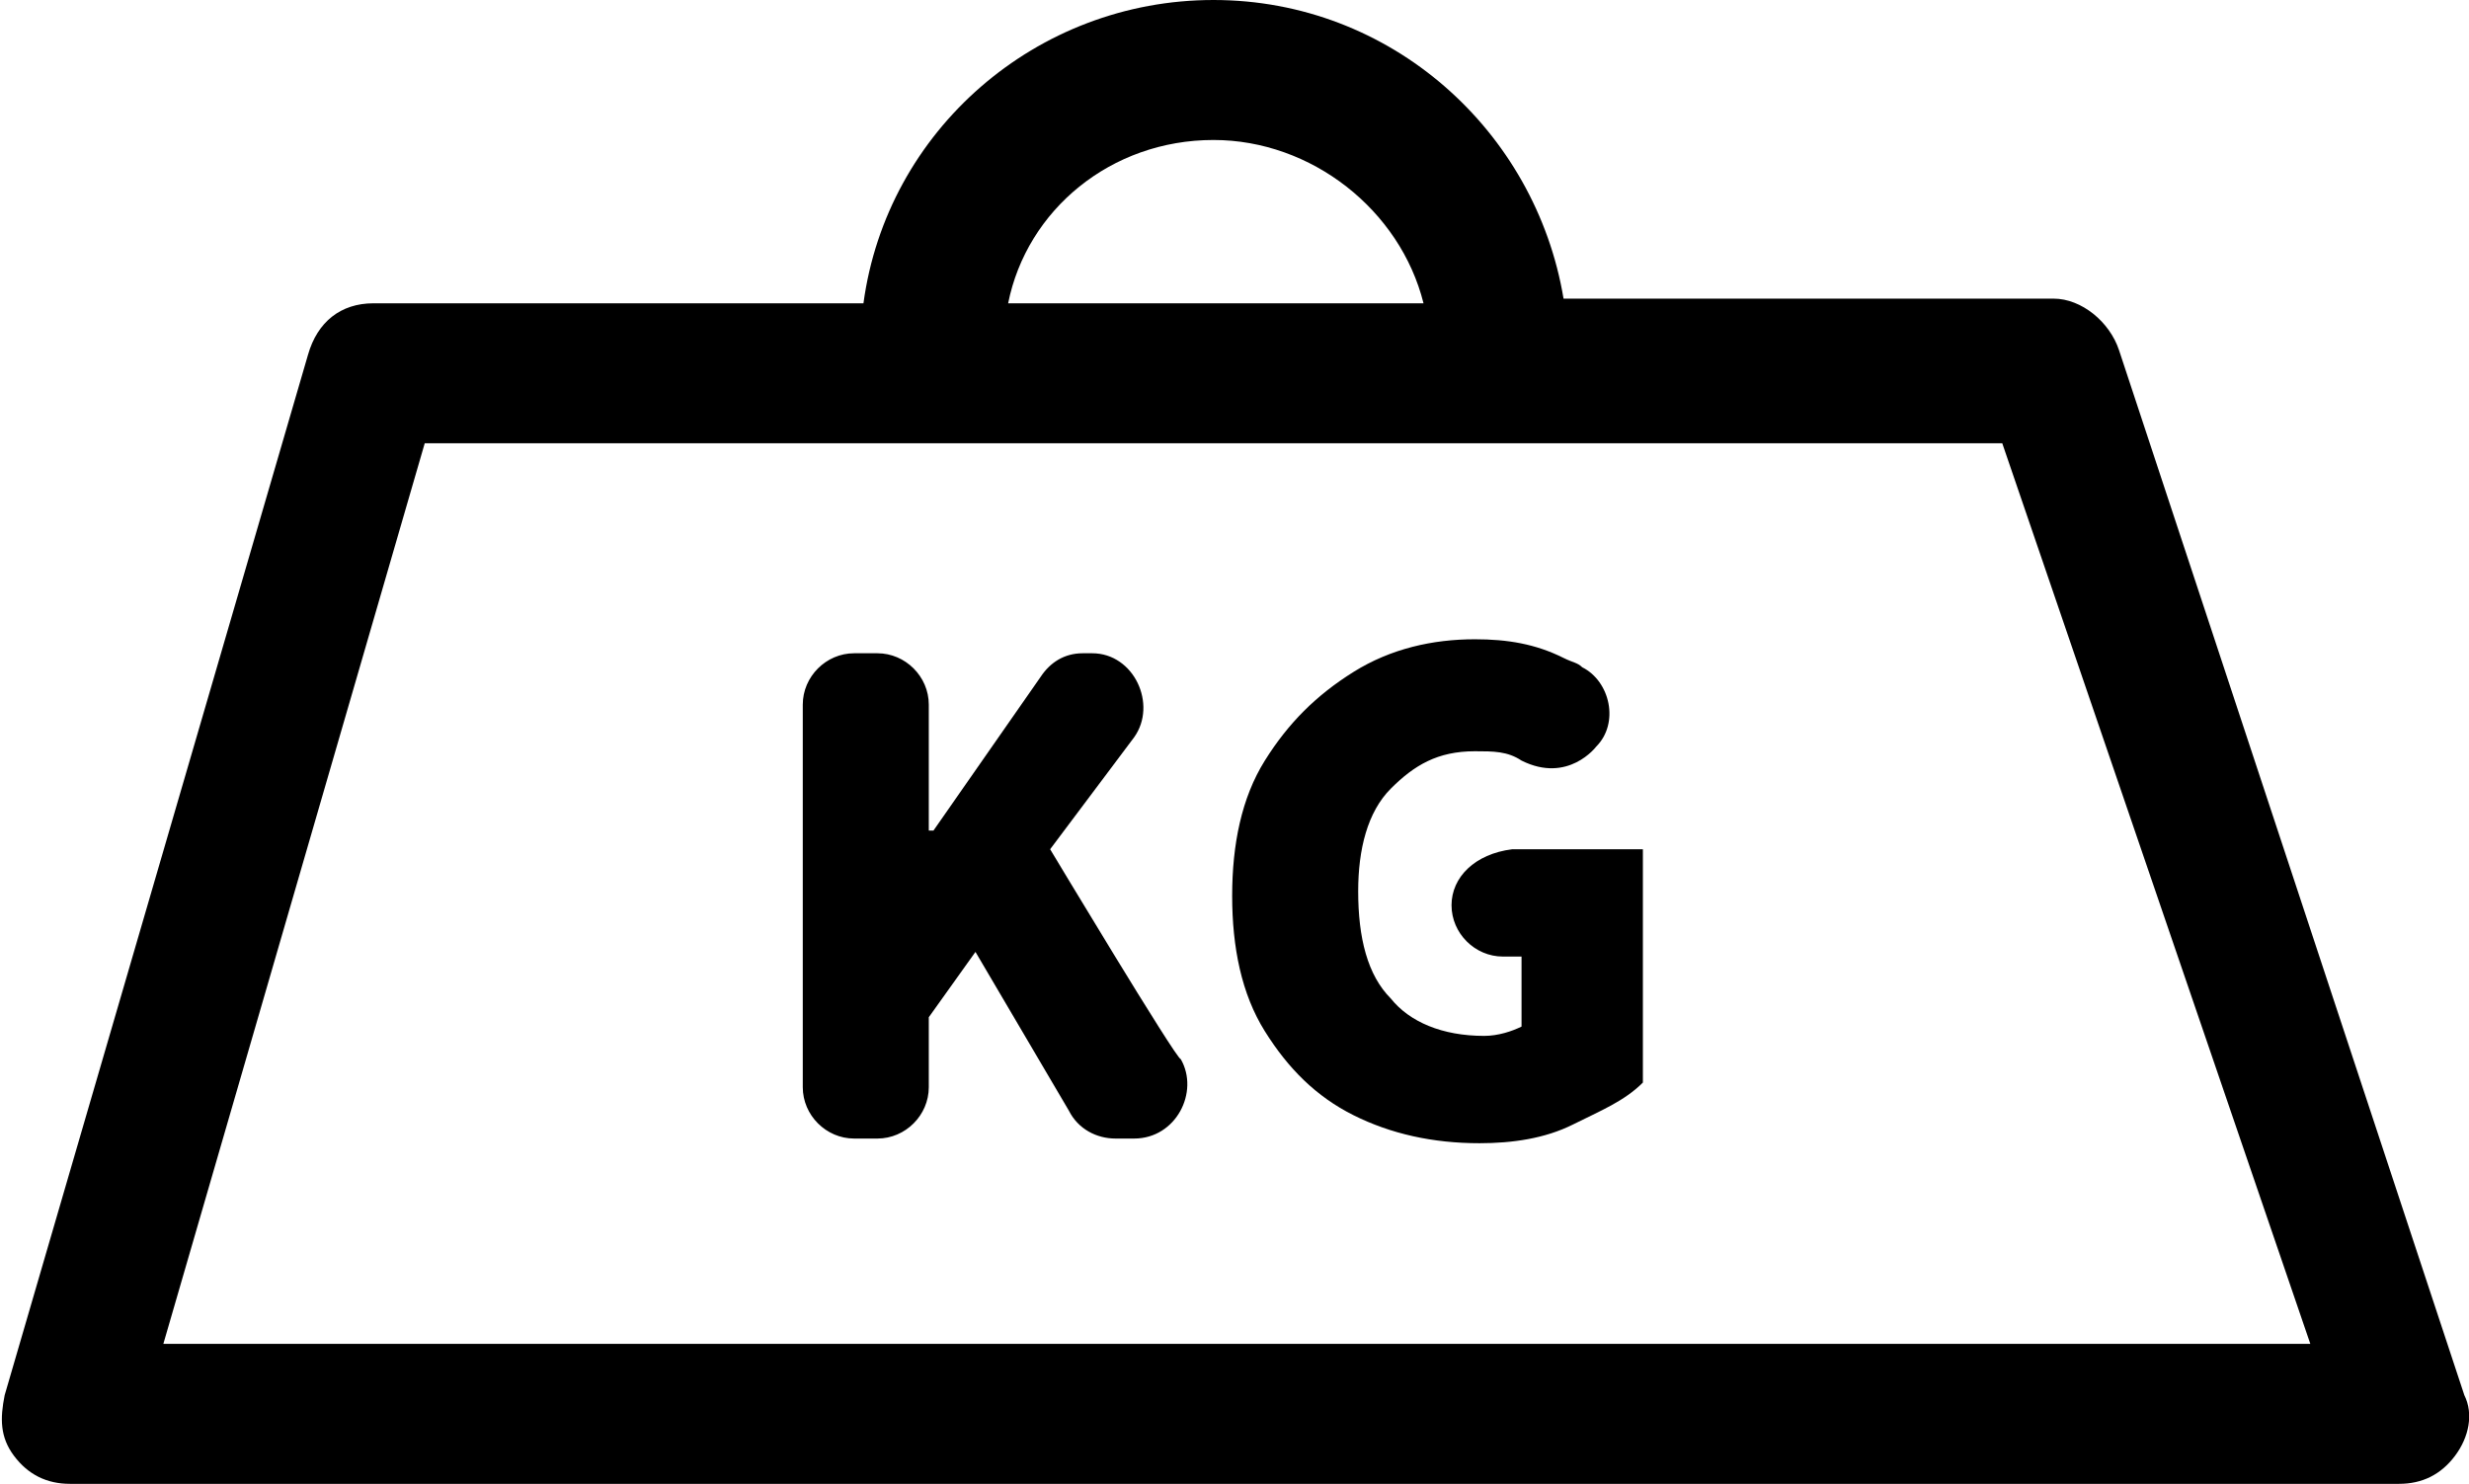
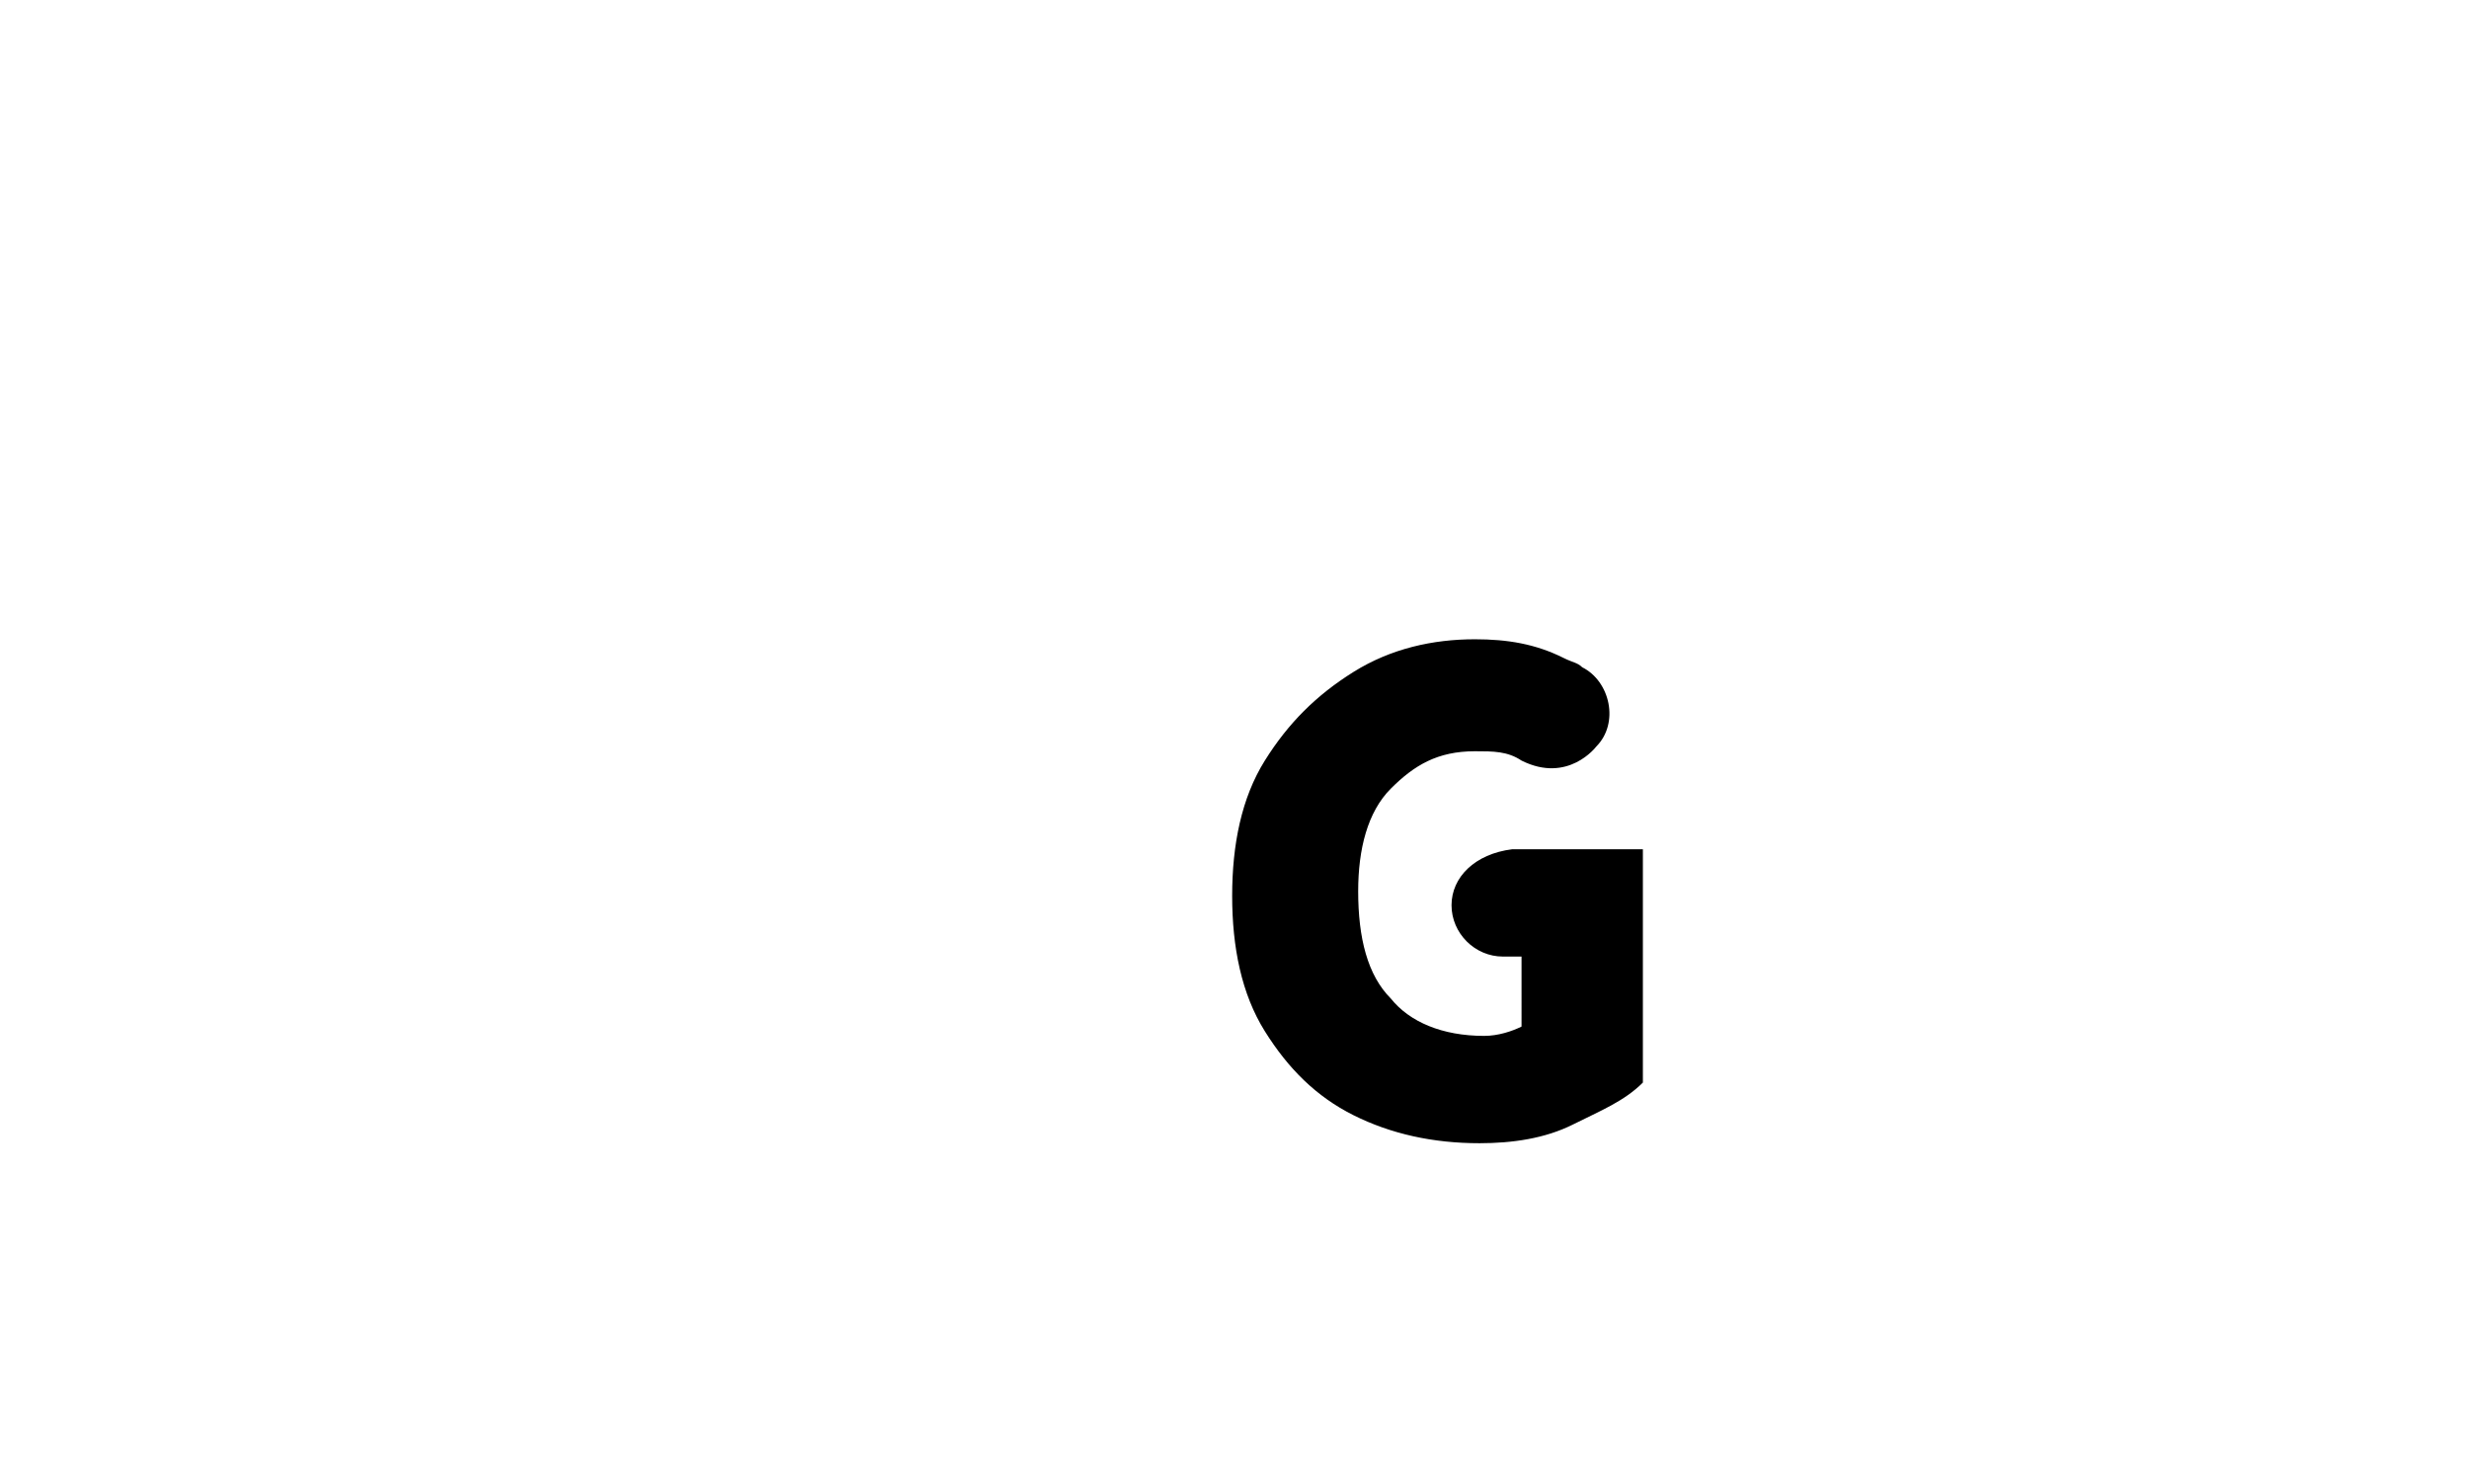
<svg xmlns="http://www.w3.org/2000/svg" version="1.1" id="Gesamtgewicht" x="0px" y="0px" viewBox="0 0 52.9 31.8" style="enable-background:new 0 0 52.9 31.8;" xml:space="preserve">
-   <path d="M52.8,29.9L45.4,7.5c-0.2-0.6-0.8-1.1-1.4-1.1H33.5C32.9,2.8,29.8,0,26,0S19,2.8,18.5,6.5H8c-0.7,0-1.2,0.4-1.4,1.1  L0.1,29.9c-0.1,0.5-0.1,0.9,0.2,1.3c0.3,0.4,0.7,0.6,1.2,0.6h49.9c0.5,0,0.9-0.2,1.2-0.6C52.9,30.8,53,30.3,52.8,29.9z M26,3  c2.1,0,4,1.5,4.5,3.5h-8.9C22,4.5,23.8,3,26,3z M3.5,28.8L9.1,9.5h33.8l6.6,19.3C49.4,28.8,3.5,28.8,3.5,28.8z" />
-   <path d="M22.5,18.2l1.8-2.4c0.5-0.7,0-1.8-0.9-1.8h-0.2c-0.4,0-0.7,0.2-0.9,0.5L20,17.8h-0.1v-2.7c0-0.6-0.5-1.1-1.1-1.1h-0.5  c-0.6,0-1.1,0.5-1.1,1.1v8.2c0,0.6,0.5,1.1,1.1,1.1h0.5c0.6,0,1.1-0.5,1.1-1.1v-1.5l1-1.4l2,3.4c0.2,0.4,0.6,0.6,1,0.6h0.4  c0.9,0,1.4-1,1-1.7C25.2,22.7,22.5,18.2,22.5,18.2z" />
  <path d="M31.1,19.4c0,0.6,0.5,1.1,1.1,1.1h0.4V22c-0.2,0.1-0.5,0.2-0.8,0.2c-0.9,0-1.6-0.3-2-0.8c-0.5-0.5-0.7-1.3-0.7-2.3  c0-0.9,0.2-1.7,0.7-2.2c0.5-0.5,1-0.8,1.8-0.8c0.4,0,0.7,0,1,0.2c1,0.5,1.6-0.3,1.6-0.3c0.5-0.5,0.3-1.4-0.3-1.7  c-0.1-0.1-0.2-0.1-0.4-0.2c-0.6-0.3-1.2-0.4-1.9-0.4c-0.9,0-1.8,0.2-2.6,0.7s-1.4,1.1-1.9,1.9s-0.7,1.8-0.7,2.9s0.2,2.1,0.7,2.9  c0.5,0.8,1.1,1.4,1.9,1.8c0.8,0.4,1.7,0.6,2.7,0.6c0.7,0,1.4-0.1,2-0.4s1.1-0.5,1.5-0.9v-5h-2.8C31.6,18.3,31.1,18.8,31.1,19.4  L31.1,19.4z" />
</svg>